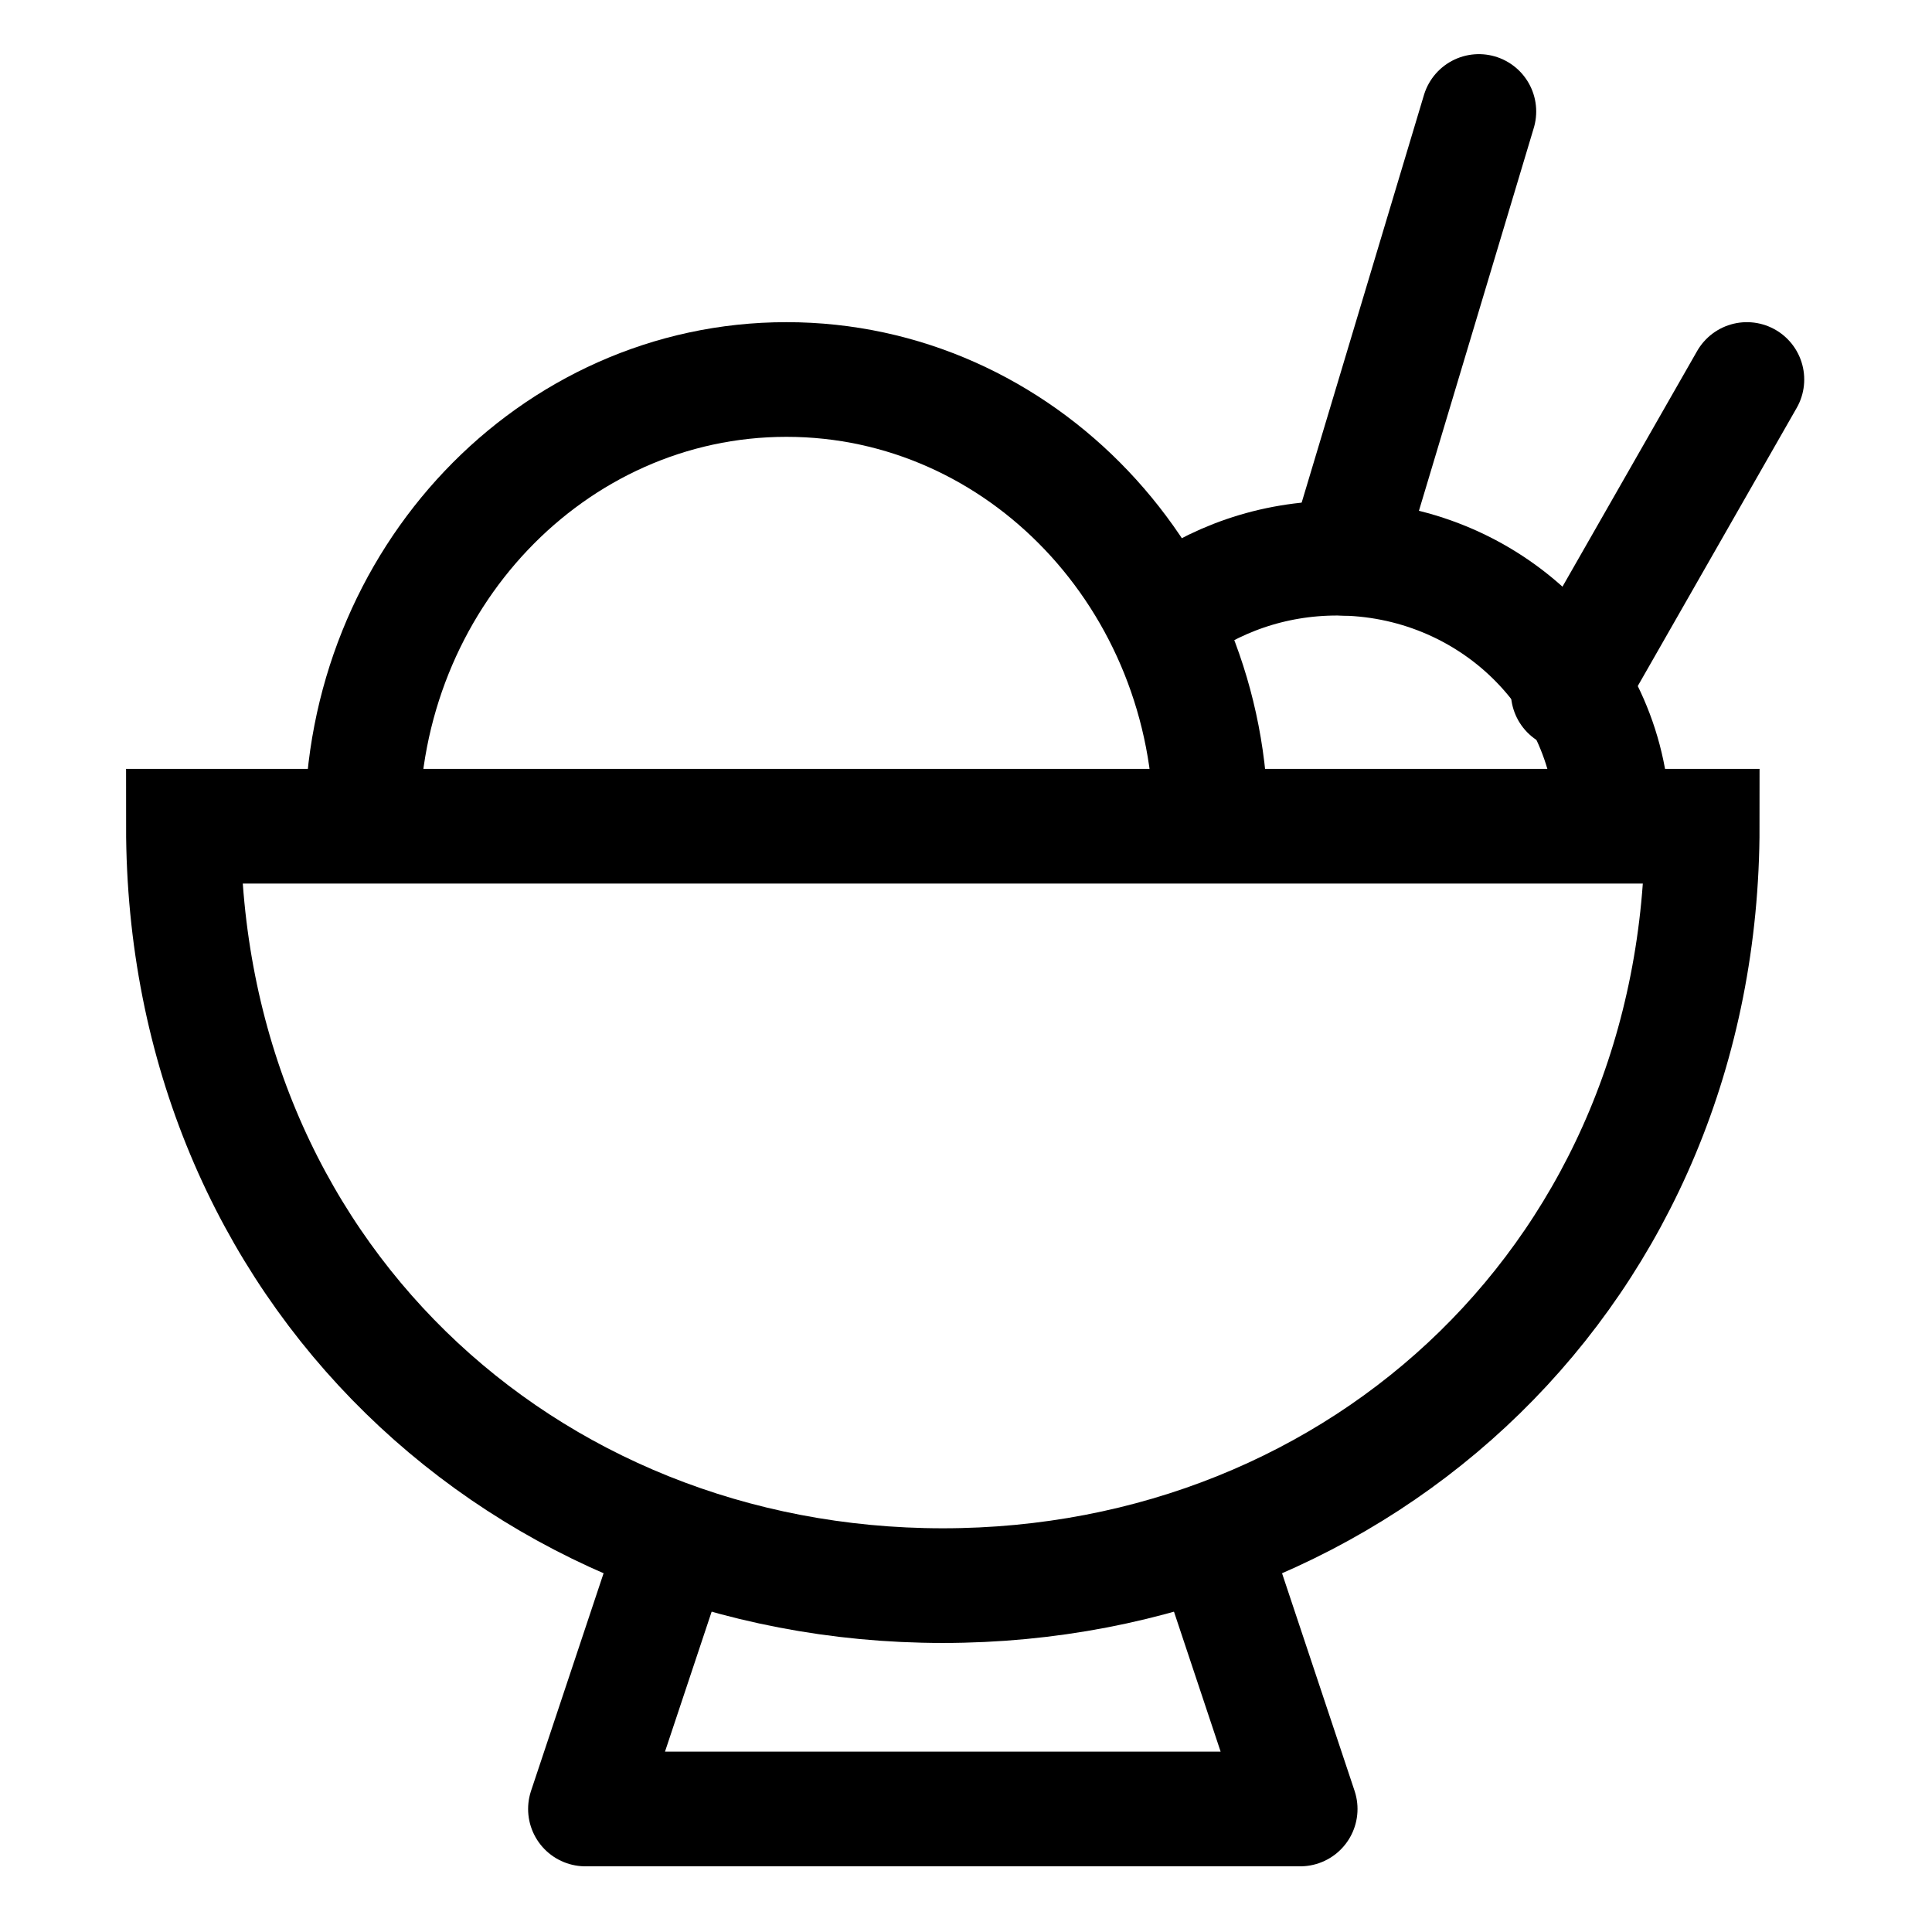
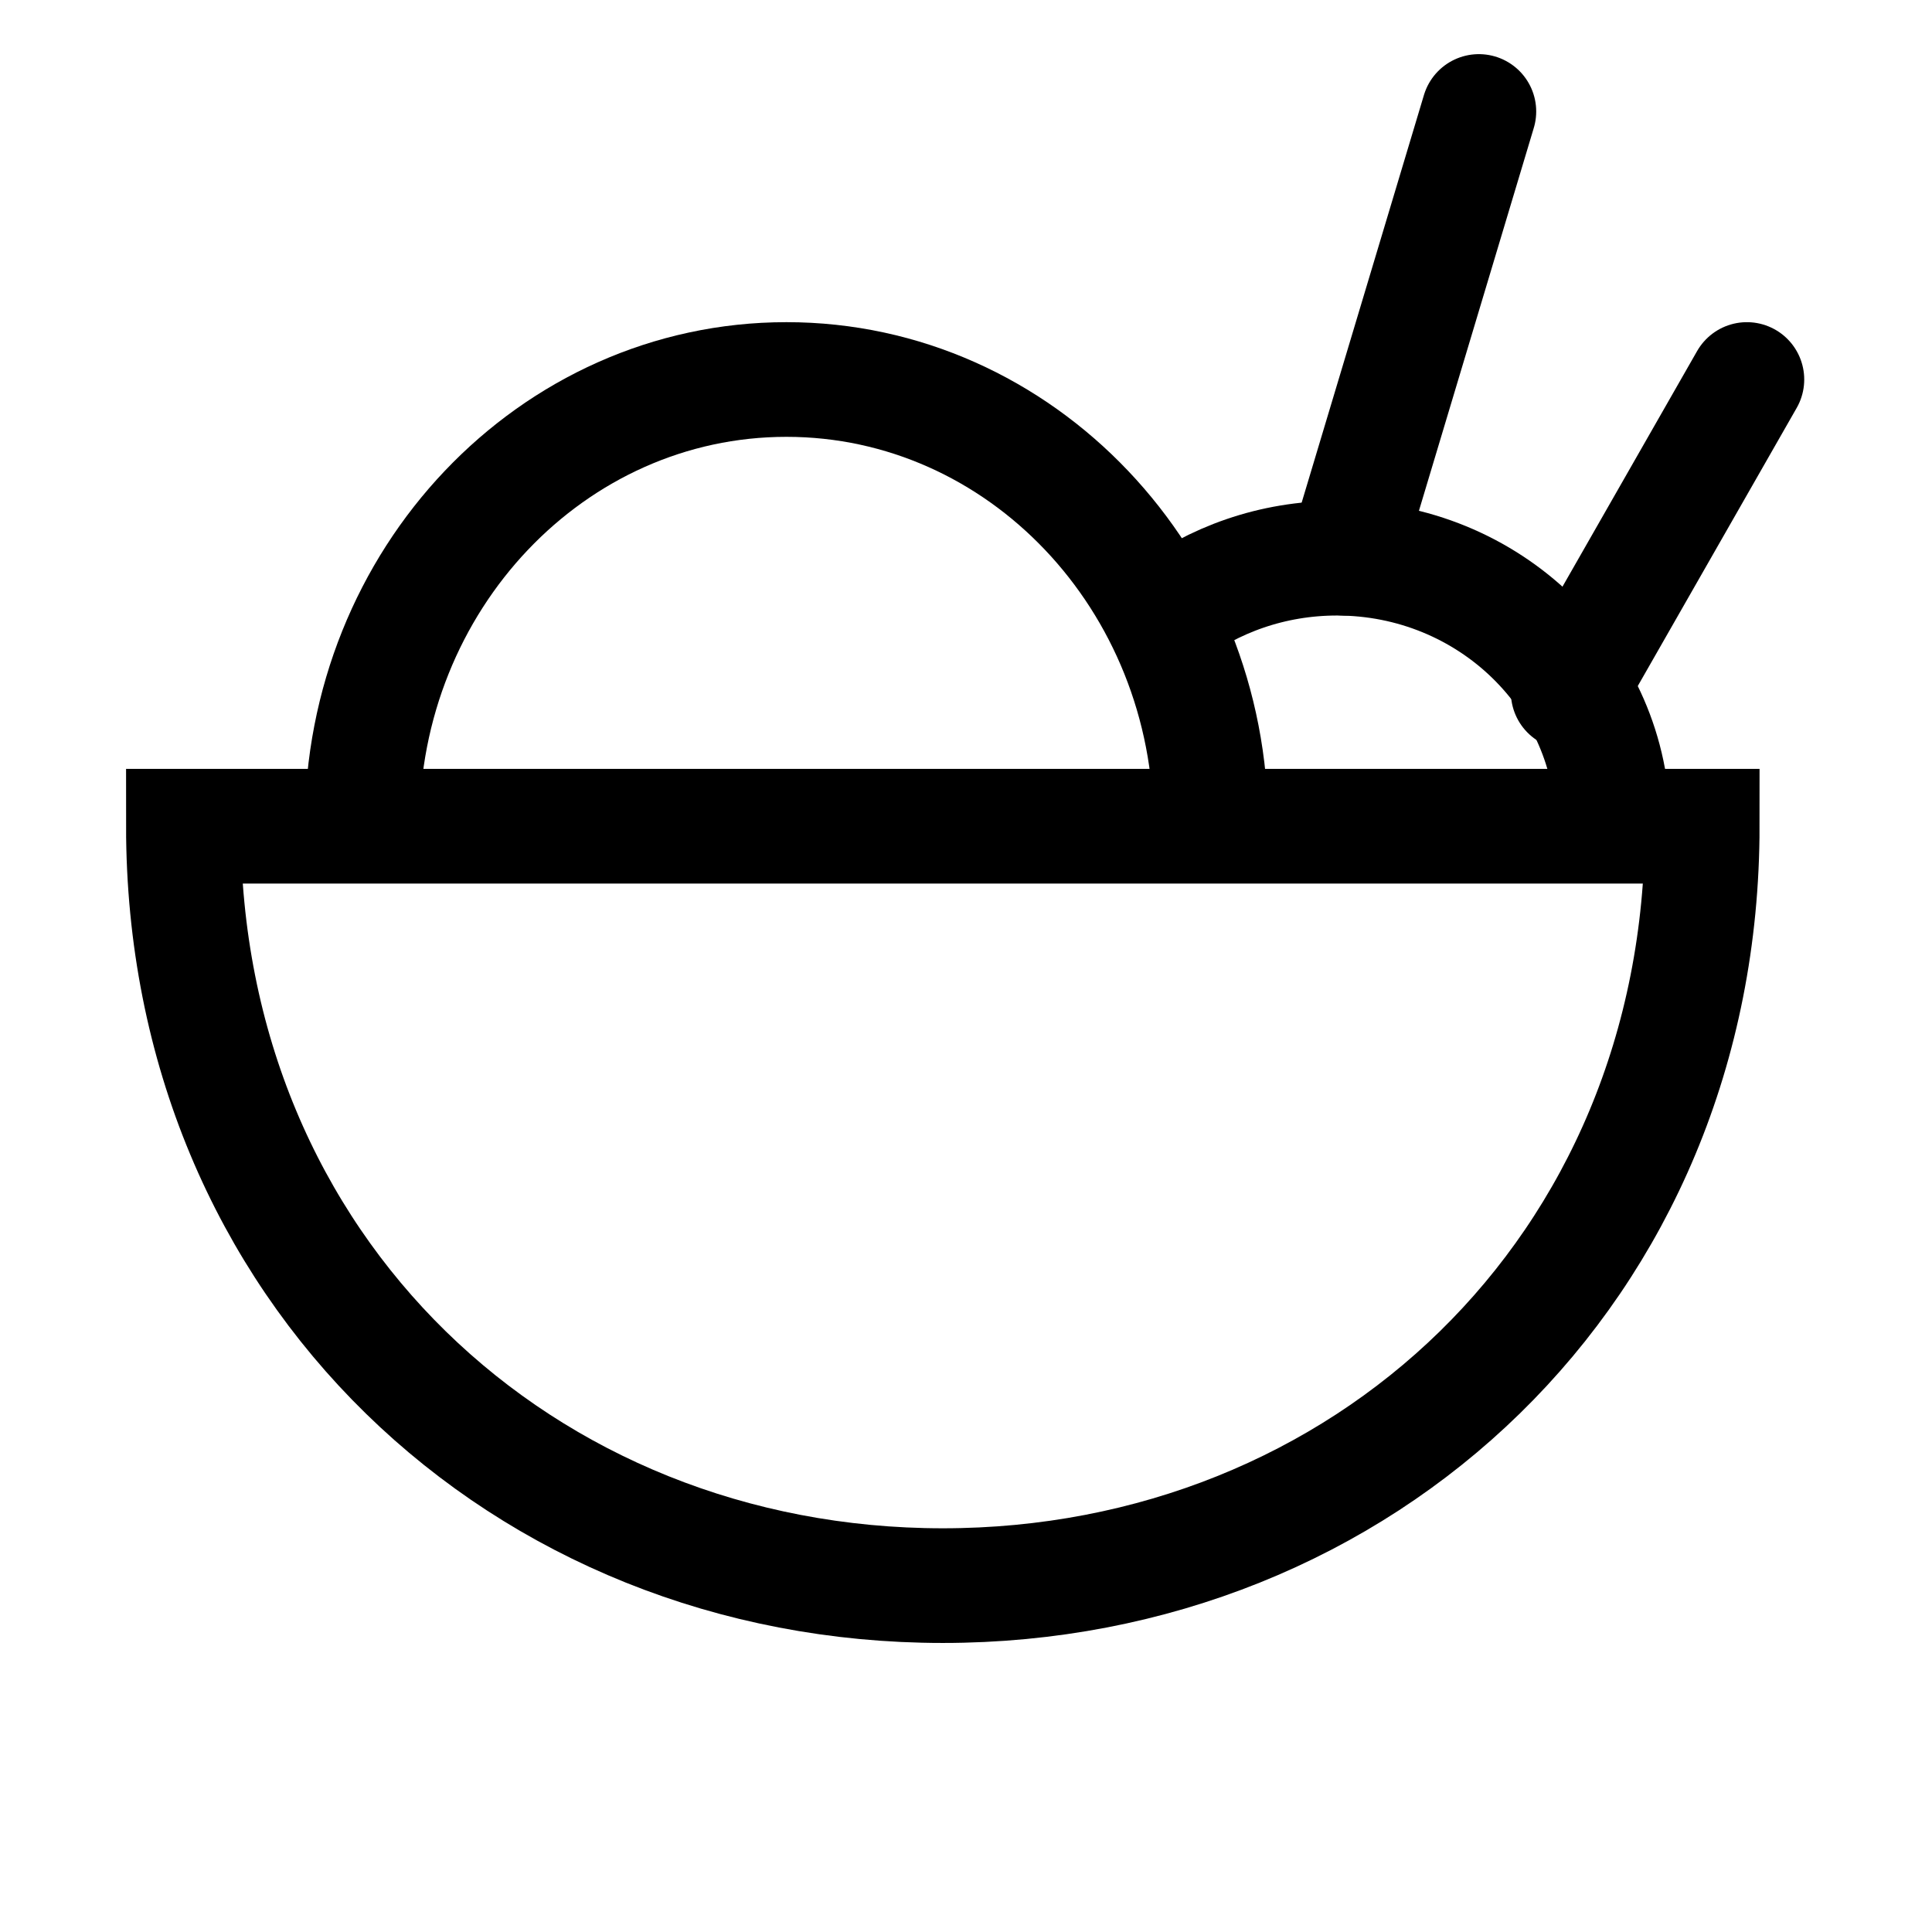
<svg xmlns="http://www.w3.org/2000/svg" width="170" height="170" viewBox="0 0 170 170" fill="none">
  <path d="M106.544 72.7C106.544 50.991 89.826 33.393 69.202 33.393C48.578 33.393 31.86 50.991 31.86 72.7M82.96 139.522C119.865 139.522 149.781 111.776 149.781 72.7H16.138C16.138 111.776 46.054 139.522 82.96 139.522Z" stroke="black" stroke-width="10.09" />
  <path d="M141.92 72.7C141.92 59.674 131.048 49.116 117.636 49.116C111.964 49.116 106.748 51.003 102.613 54.171" stroke="black" stroke-width="10.09" />
  <path d="M118.336 49.116L130.128 9.809M137.989 60.908L153.712 33.393" stroke="black" stroke-width="10.09" stroke-linecap="round" />
-   <path d="M59.375 135.592L51.514 159.176H114.405L106.544 135.592" stroke="black" stroke-width="10.09" stroke-linecap="round" stroke-linejoin="round" />
</svg>